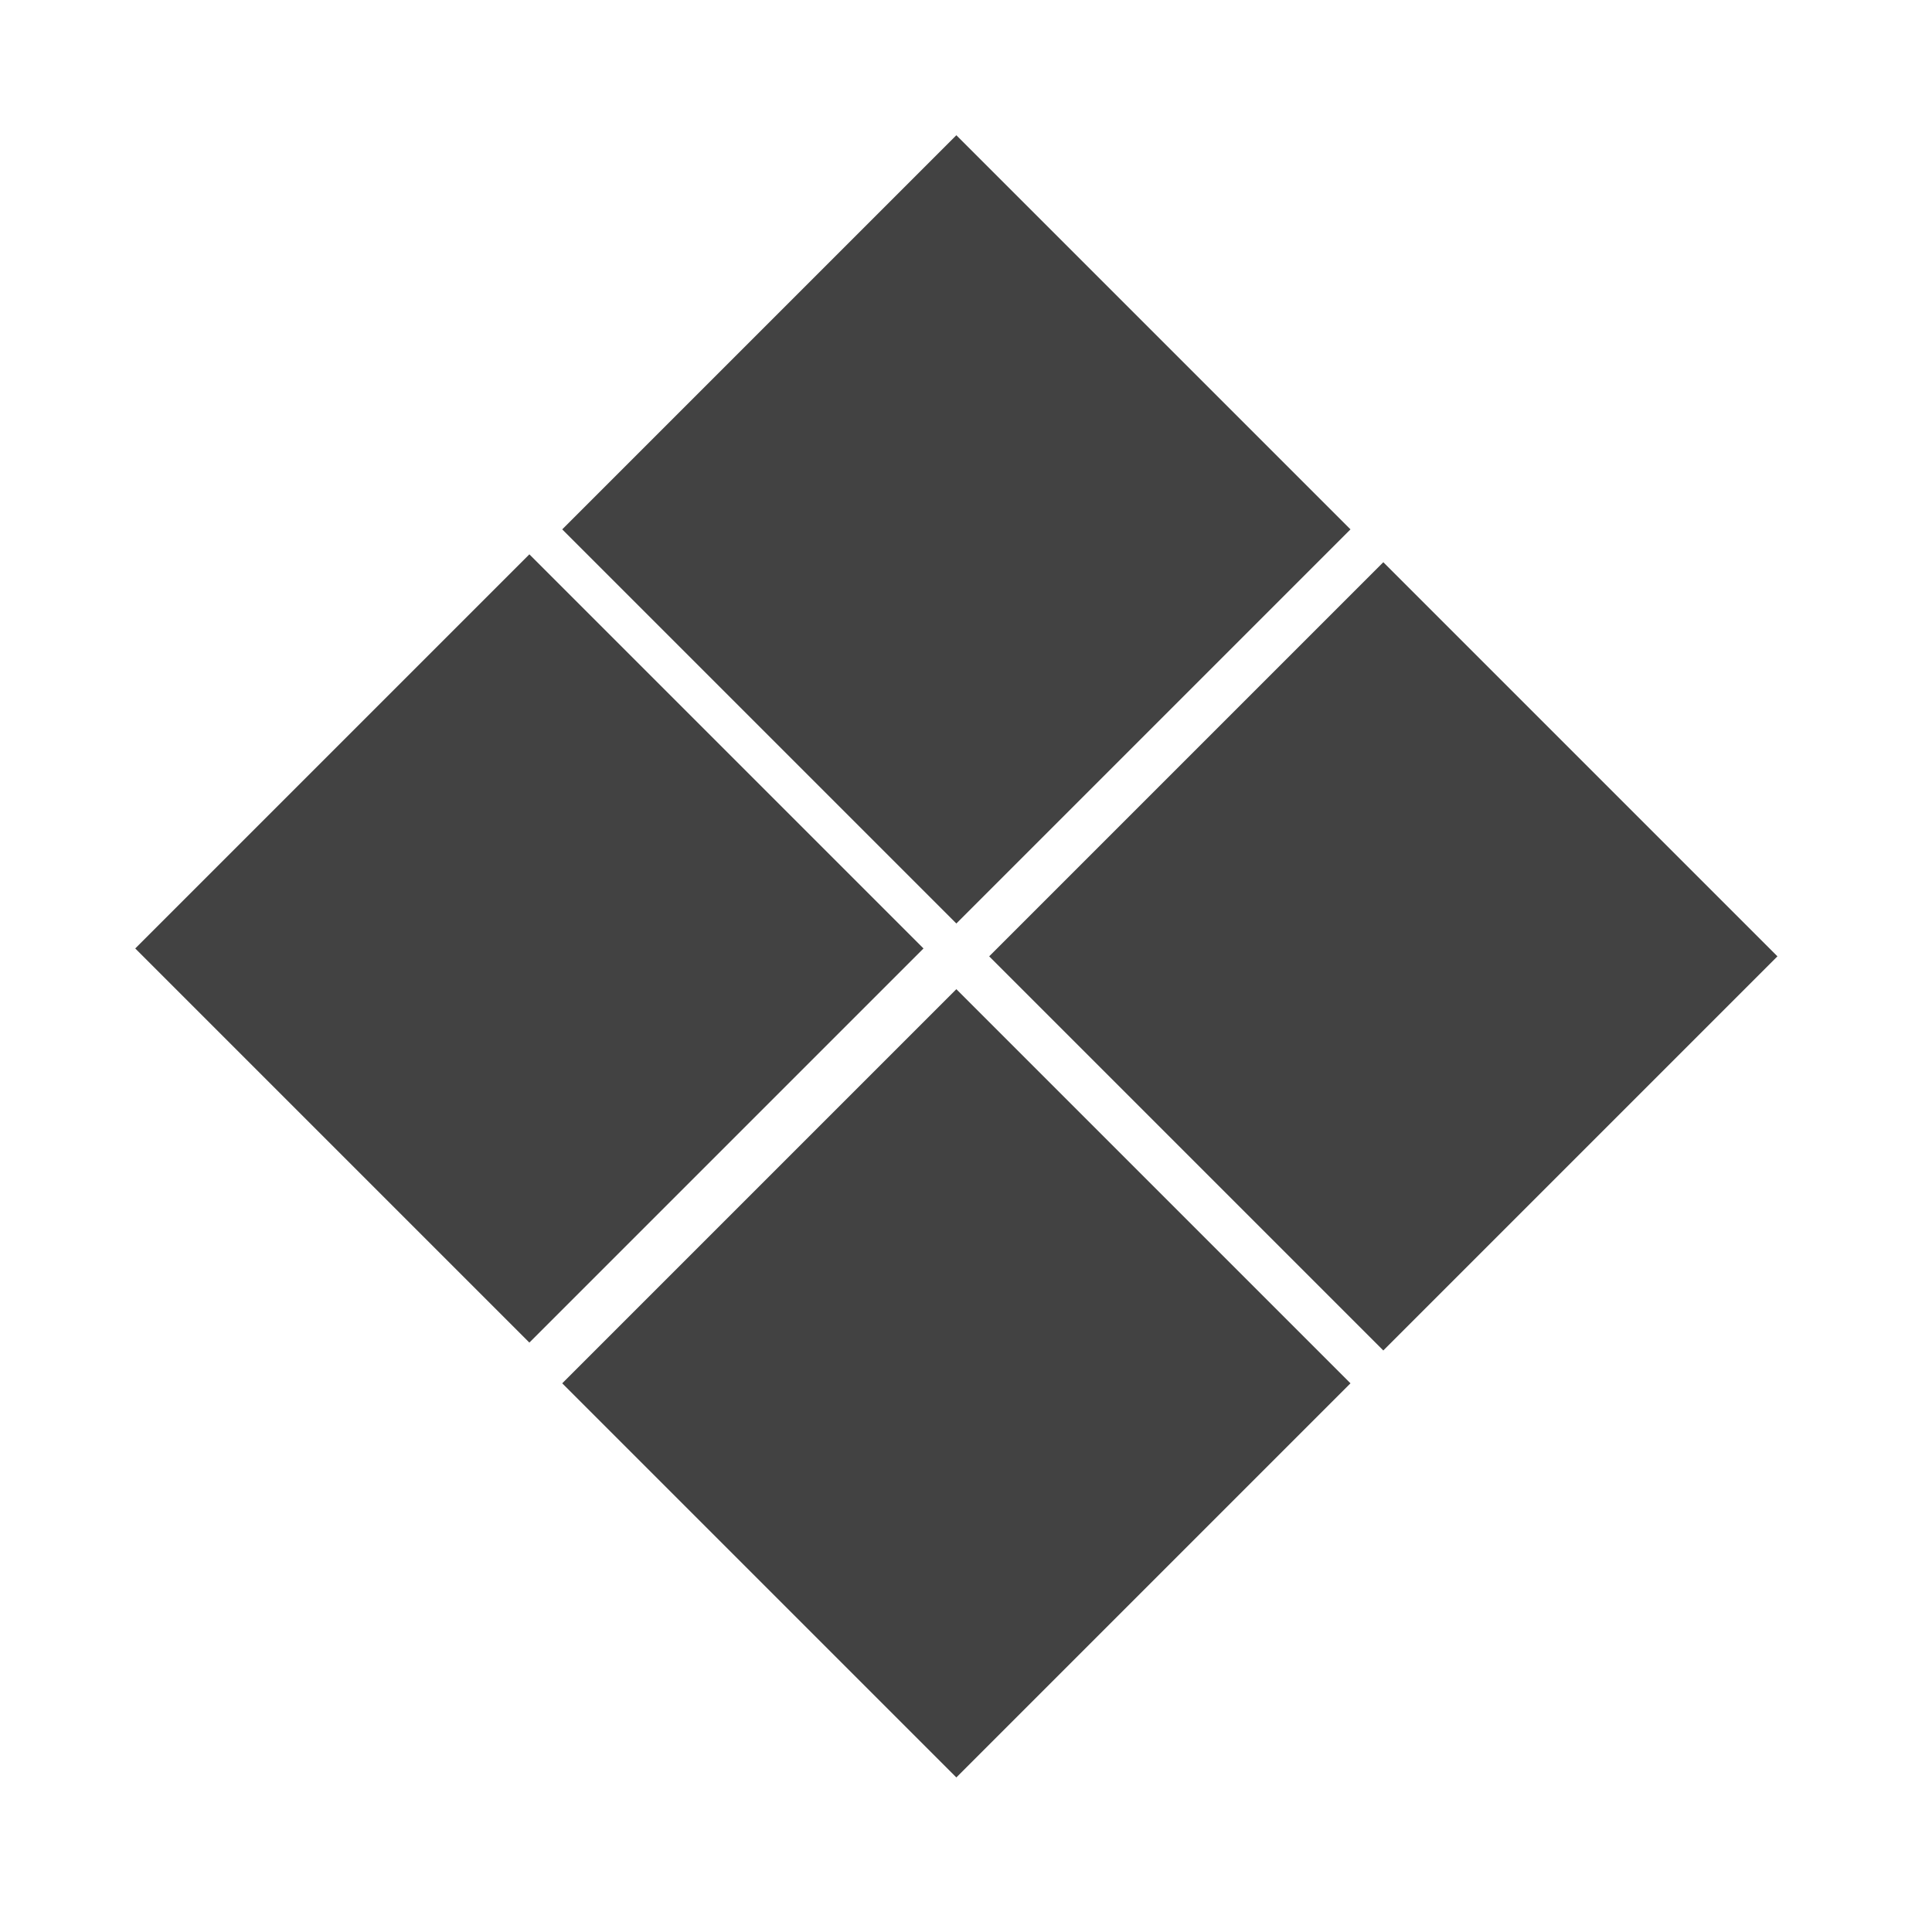
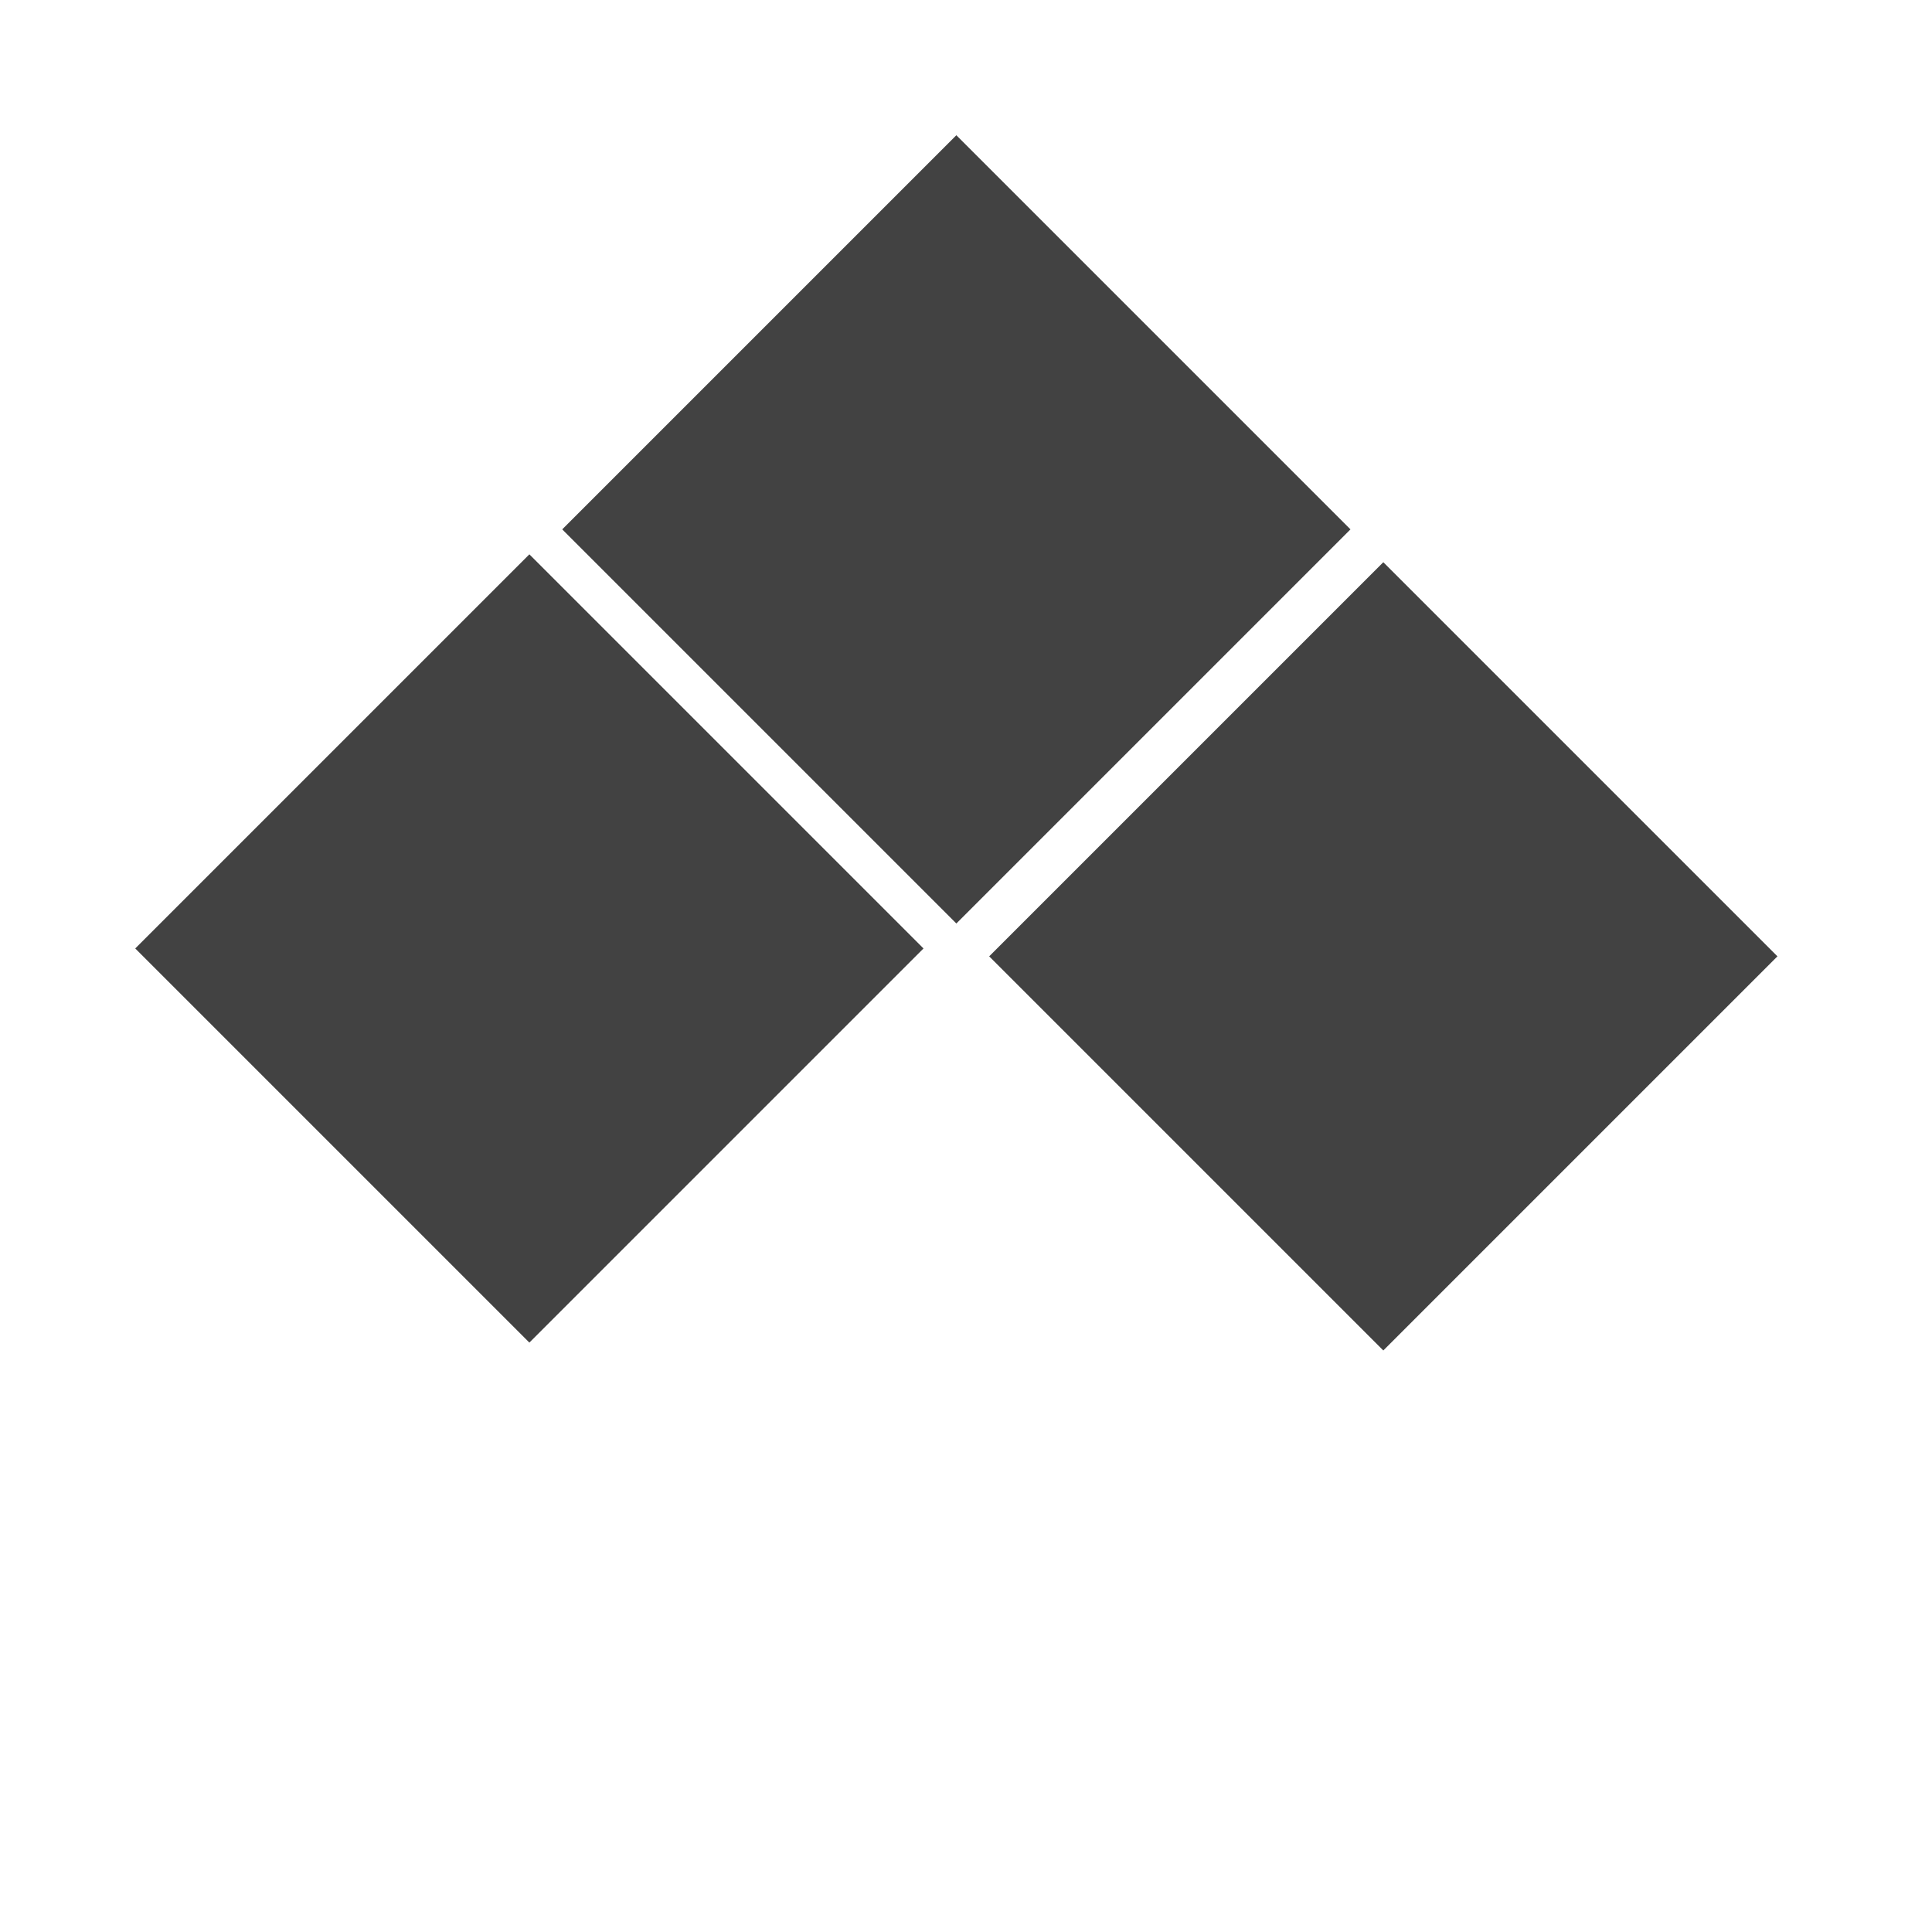
<svg xmlns="http://www.w3.org/2000/svg" width="100" height="100" viewBox="0 0 100 100" fill="none">
-   <rect x="29.101" y="71.6" width="28.85" height="28.85" transform="rotate(-45 29.101 71.6)" fill="#424242" />
  <rect x="51.2" y="49.5" width="28.85" height="28.85" transform="rotate(-45 51.2 49.5)" fill="#424242" />
  <rect x="29.101" y="27.4" width="28.85" height="28.85" transform="rotate(-45 29.101 27.4)" fill="#424242" />
  <rect x="7" y="49.092" width="28.85" height="28.85" transform="rotate(-45 7 49.092)" fill="#424242" />
</svg>